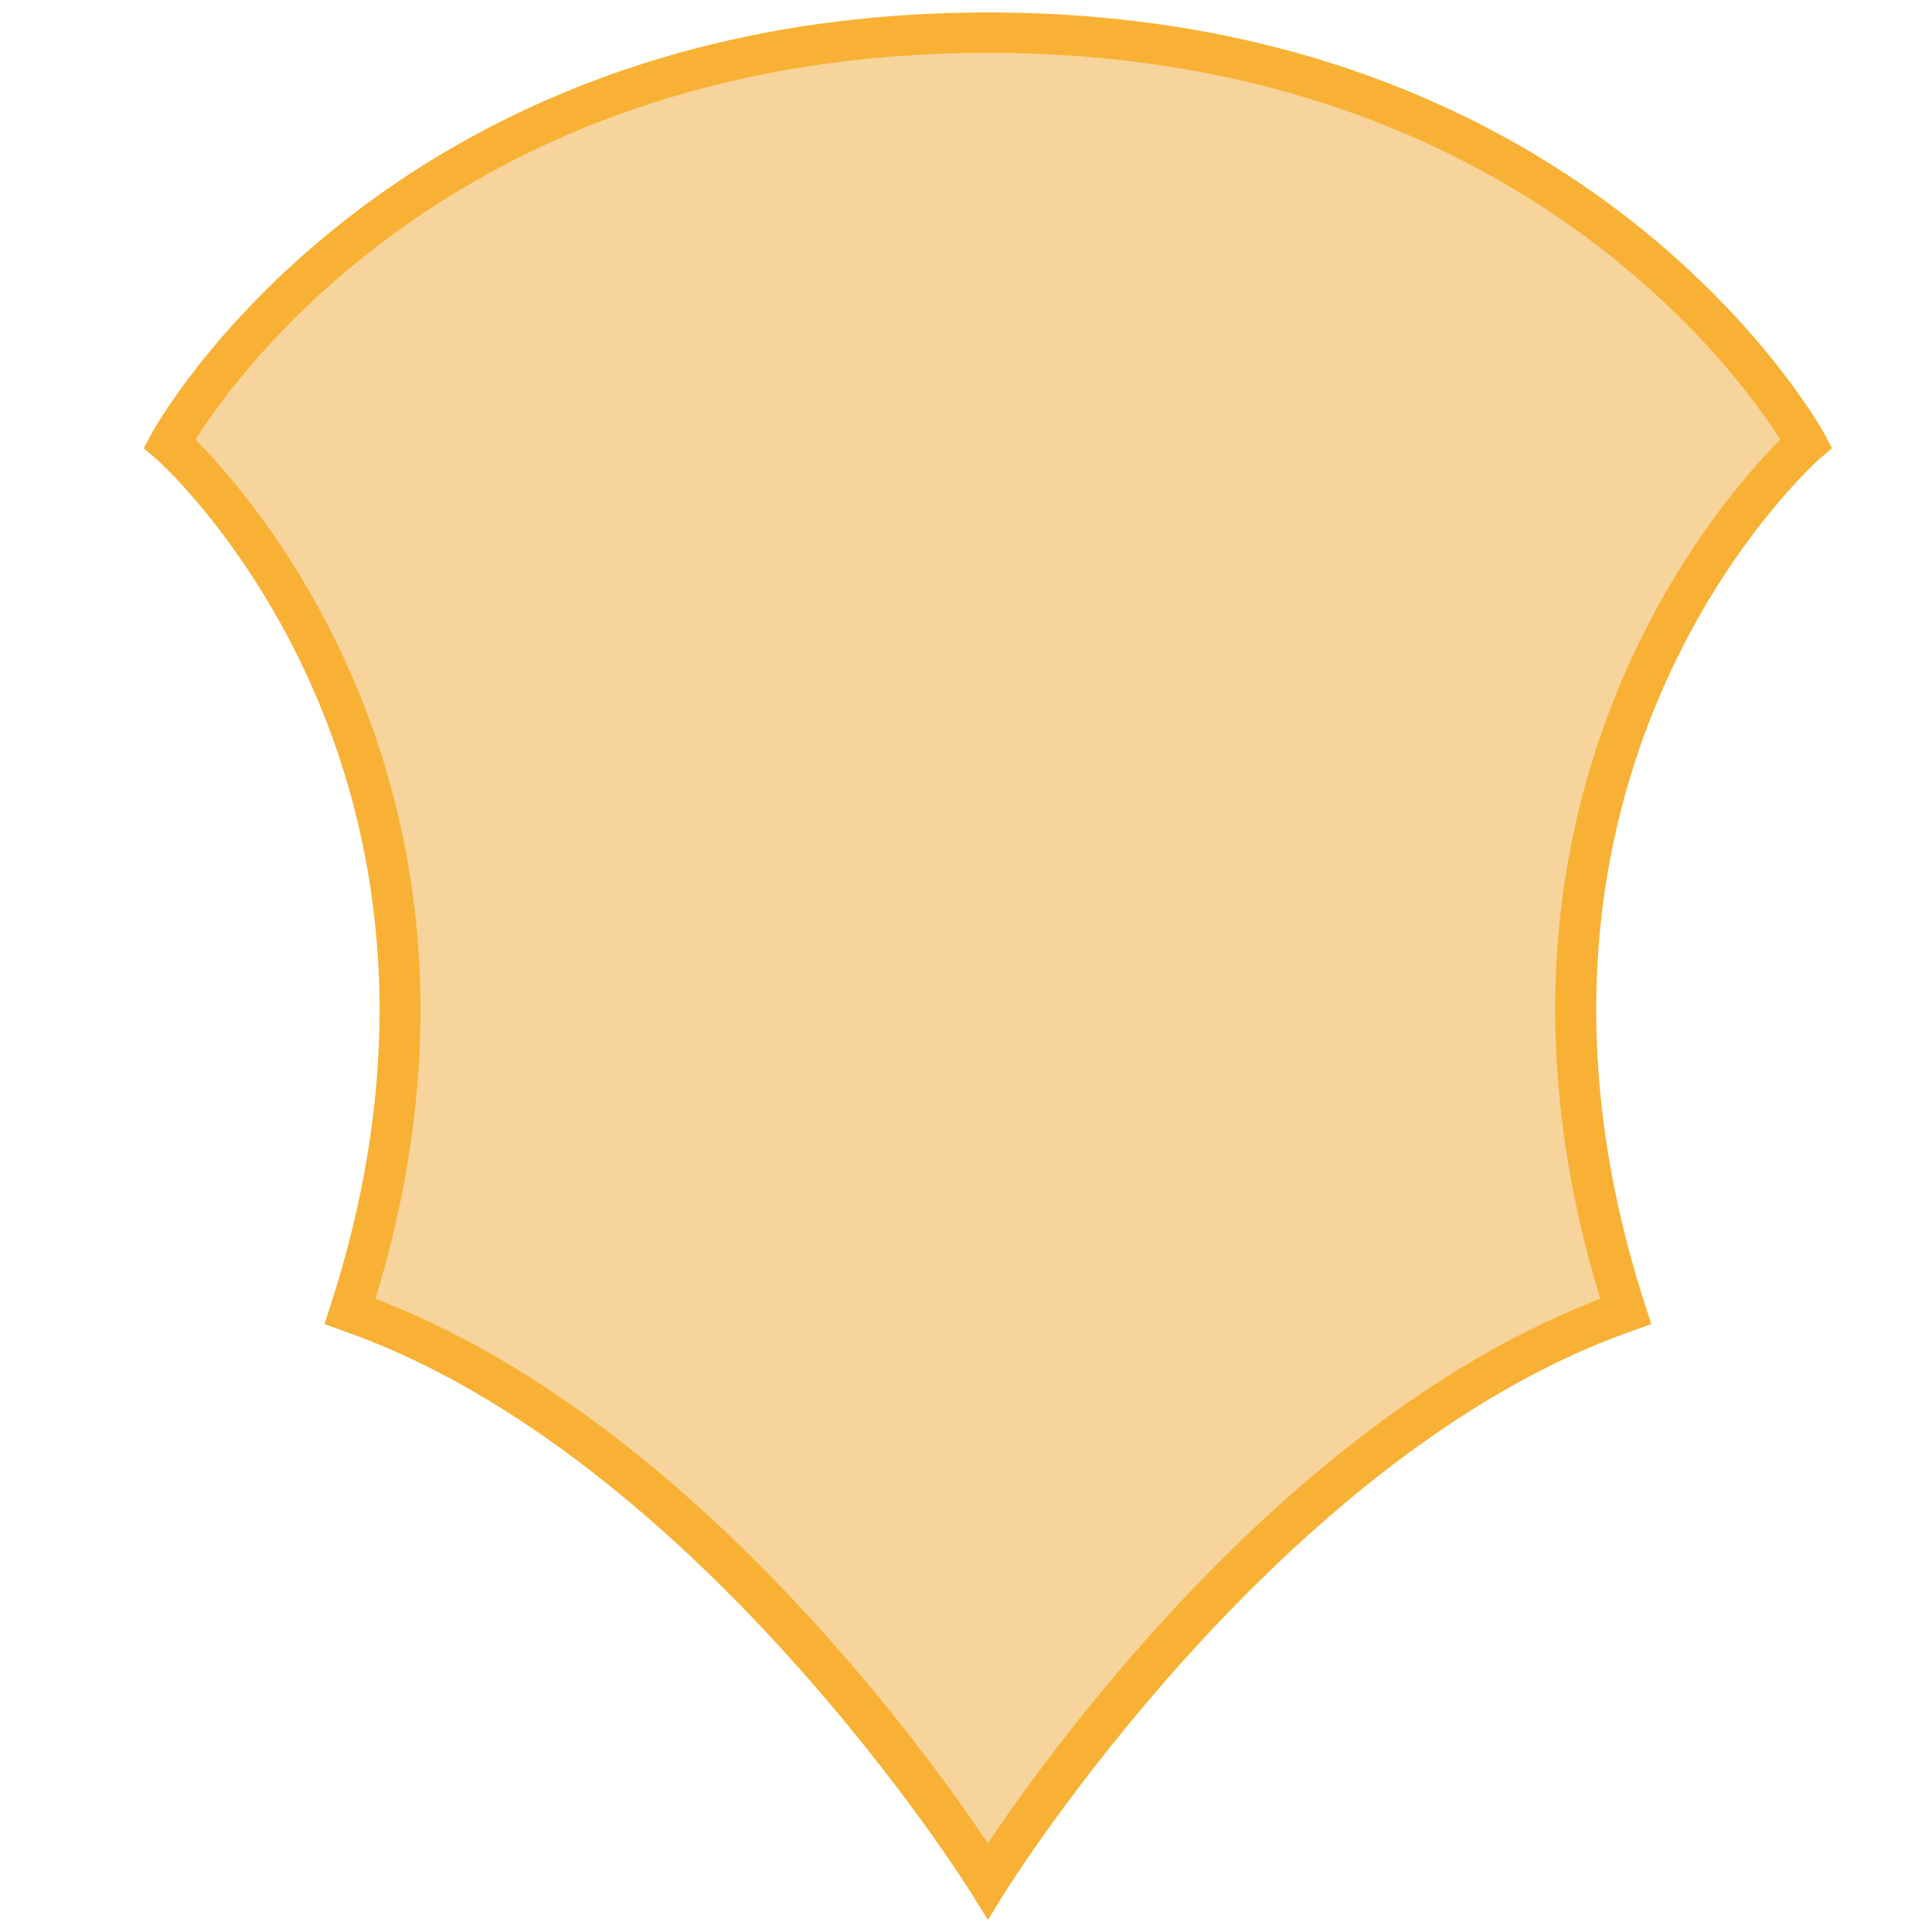
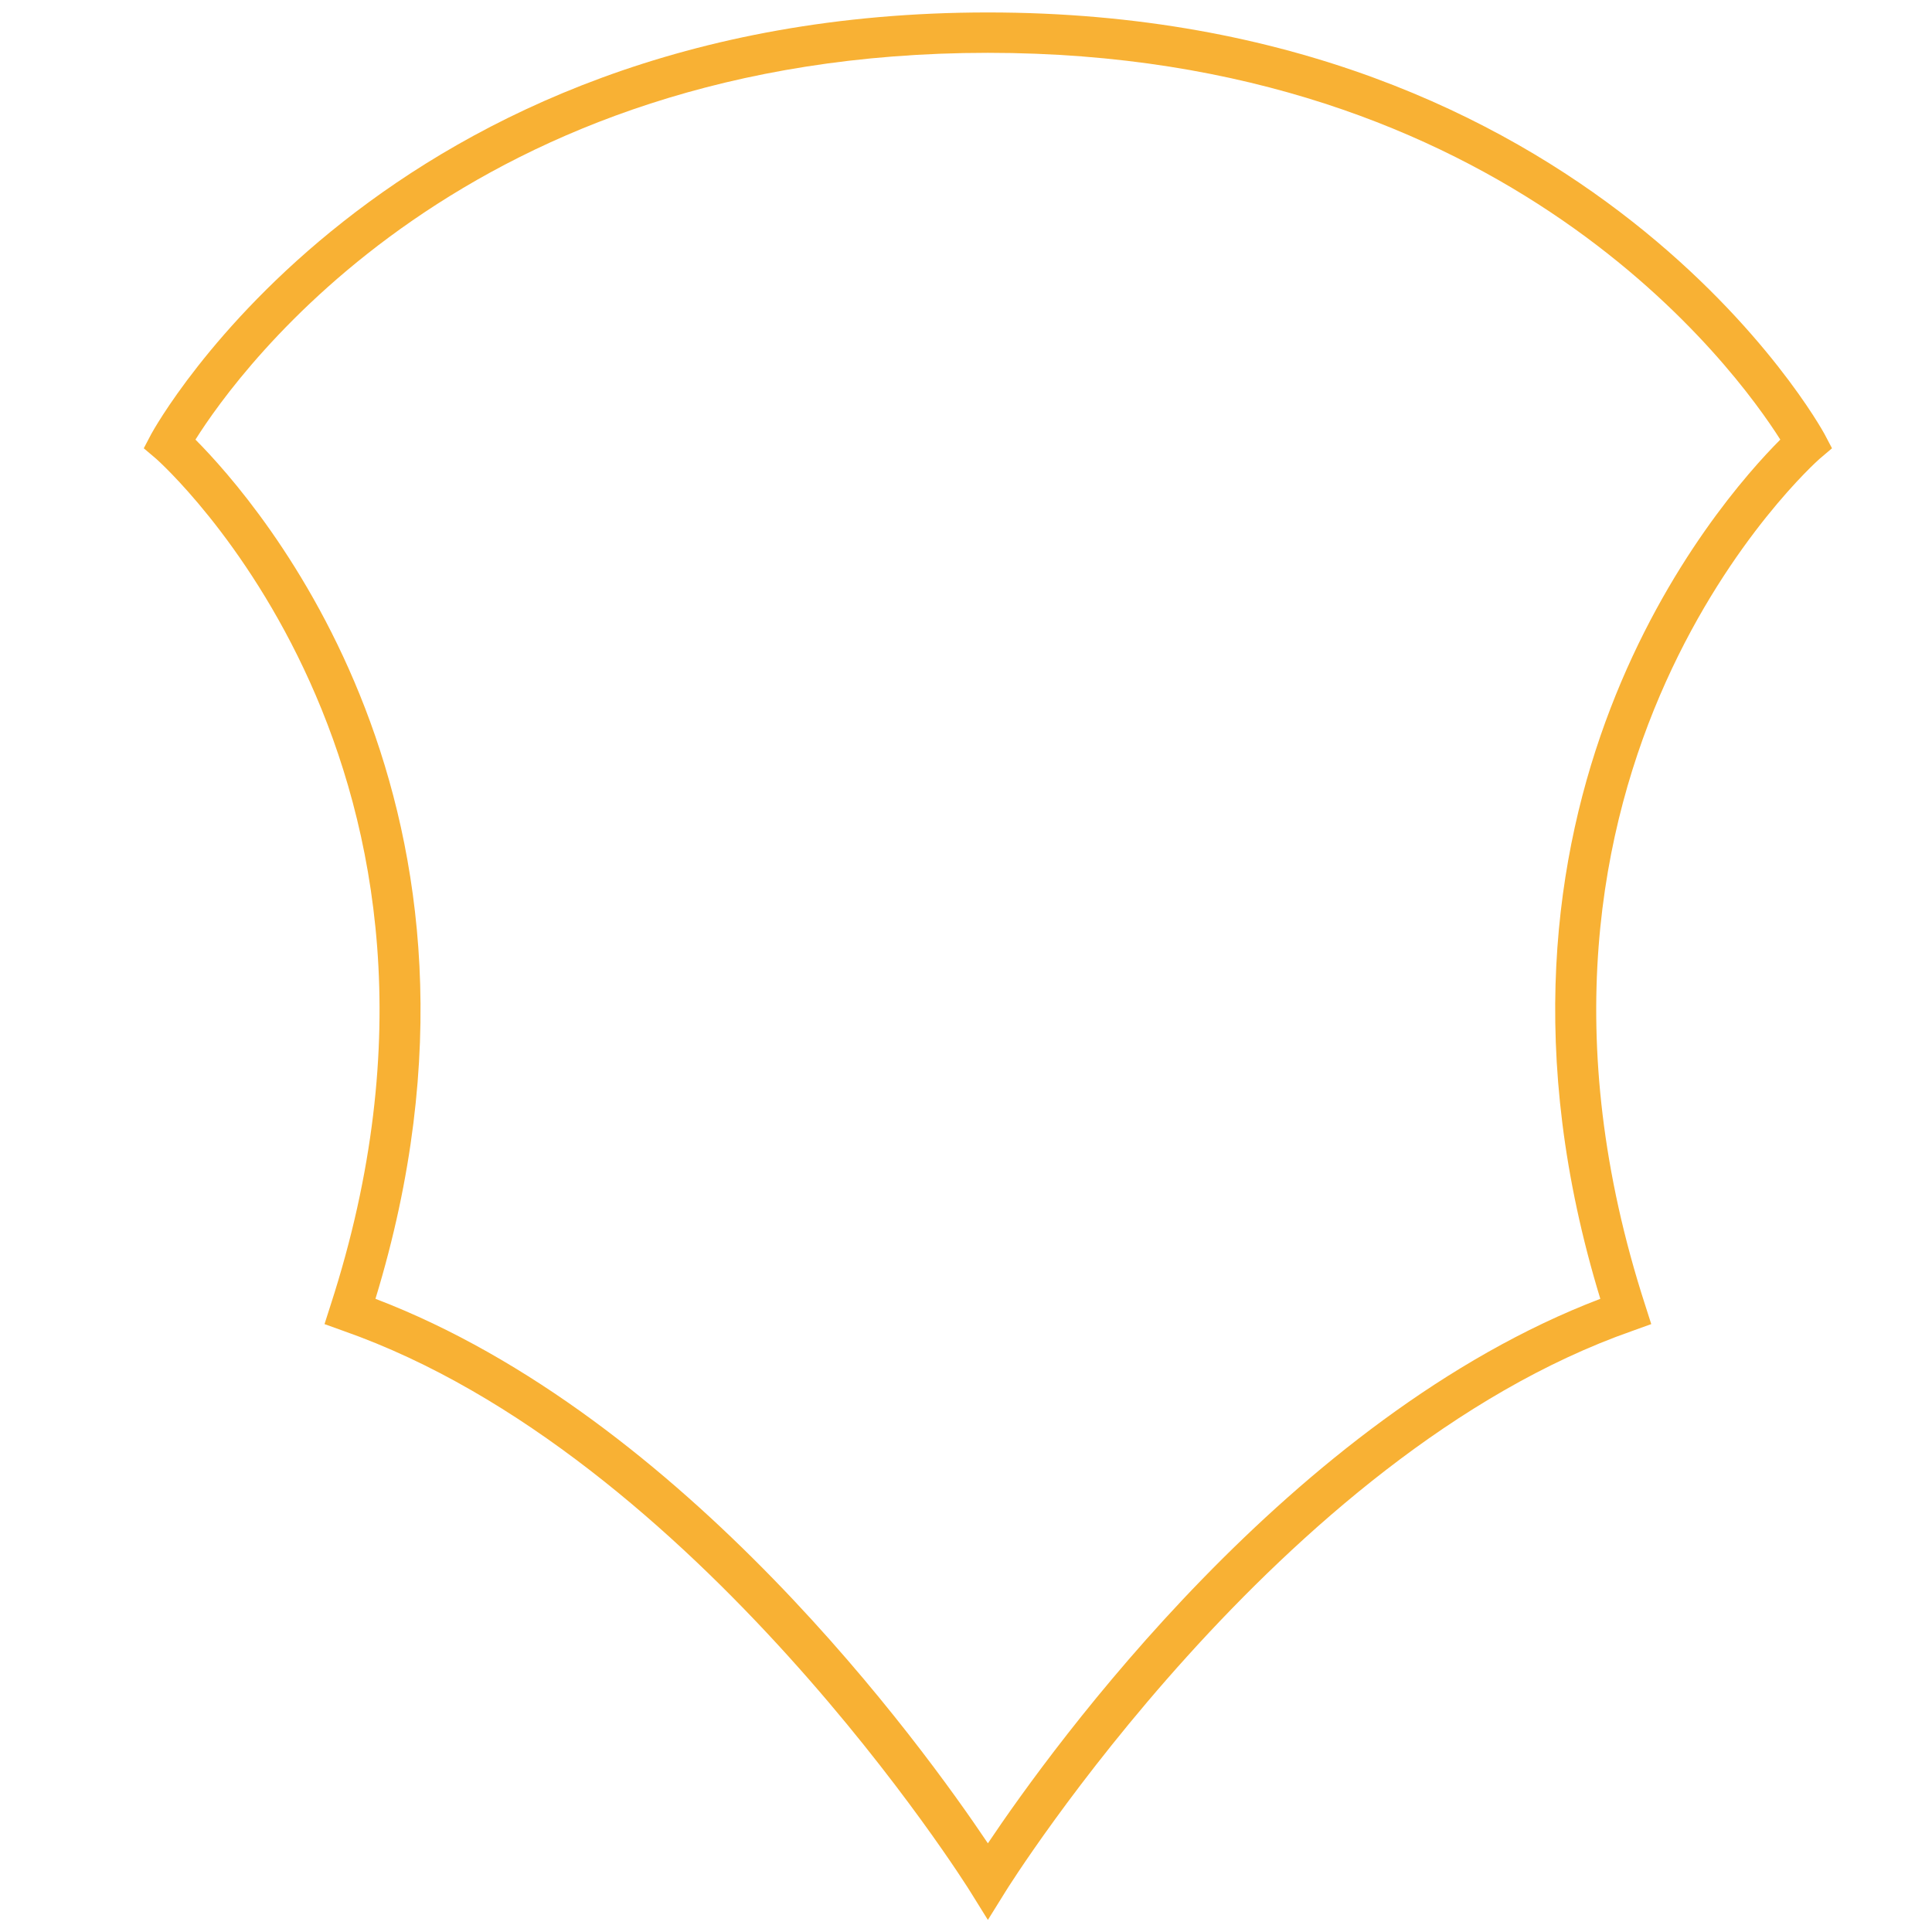
<svg xmlns="http://www.w3.org/2000/svg" version="1.1" id="Ebene_1" x="0px" y="0px" viewBox="0 0 512 512" style="enable-background:new 0 0 512 512;" xml:space="preserve">
  <style type="text/css">
	.st0{fill:#F7D49B;}
	.st1{fill:#F8B134;}
</style>
-   <path class="st0" d="M478.6,117.5c0,0-57.7-108.8-216.9-108.8C102.6,8.6,44.9,117.5,44.9,117.5s95.6,82.5,47.8,230.1  c96.5,33.8,169,150.9,169,150.9s72.6-117.1,169-150.9C383,199.9,478.6,117.5,478.6,117.5" />
  <path class="st1" d="M99.5,344.2L99.5,344.2c82,31.3,145,118.5,162.3,144.3c17.3-25.8,80.3-113,162.3-144.3  c-39.8-130.3,31.1-211.1,47.7-227.7c-11.6-18.3-72.3-102.5-210-102.5c-138,0-198.5,84.2-210,102.5  C68.3,133.1,139.3,213.9,99.5,344.2 M261.8,508.8l-4.6-7.4c-0.7-1.2-72.7-115.9-166.2-148.7l-5-1.8l1.6-5  c46.1-142.2-45.3-223.5-46.2-224.3l-3.3-2.8l2-3.8c0.6-1.1,61.1-111.7,221.7-111.7c160.5,0,221.1,110.6,221.7,111.7l2,3.8l-3.3,2.8  c-0.9,0.8-92.3,82-46.2,224.3l1.6,5l-5,1.8c-93.6,32.8-165.5,147.5-166.2,148.7L261.8,508.8z" />
</svg>